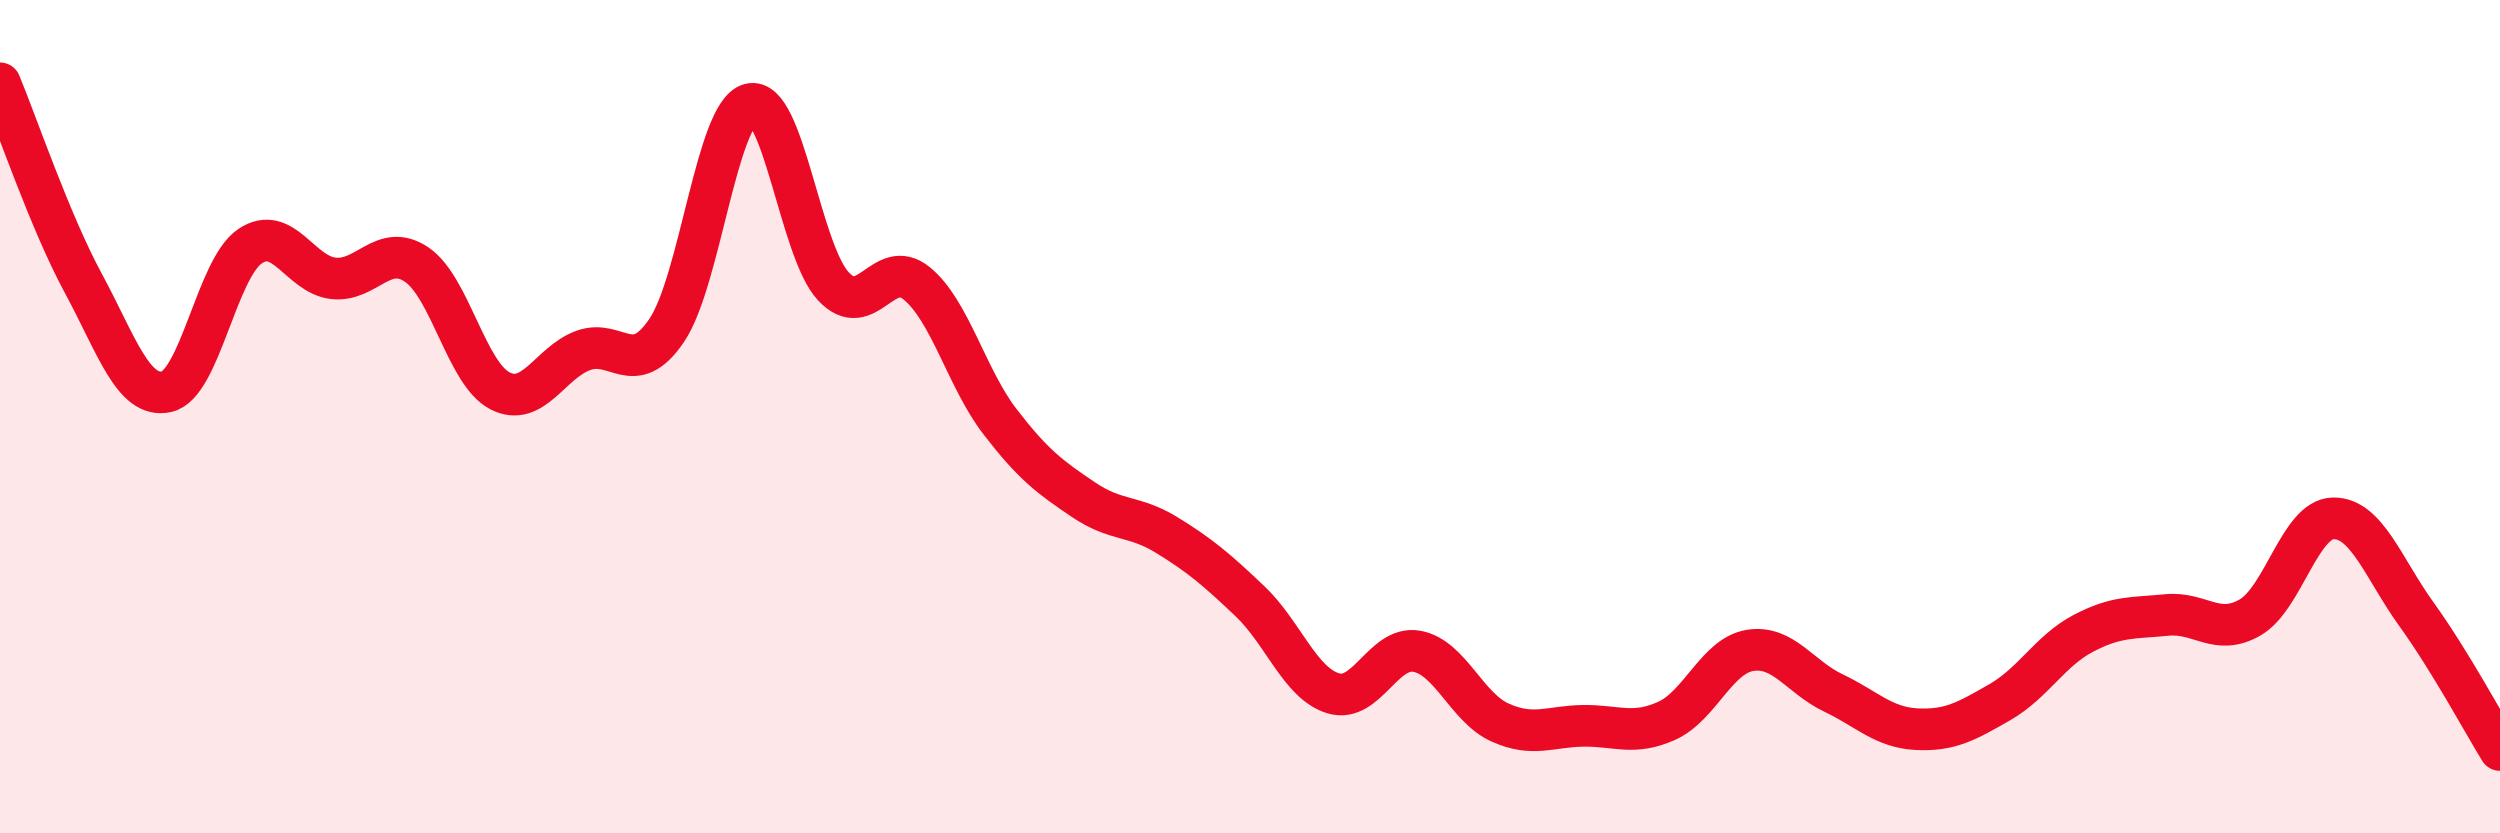
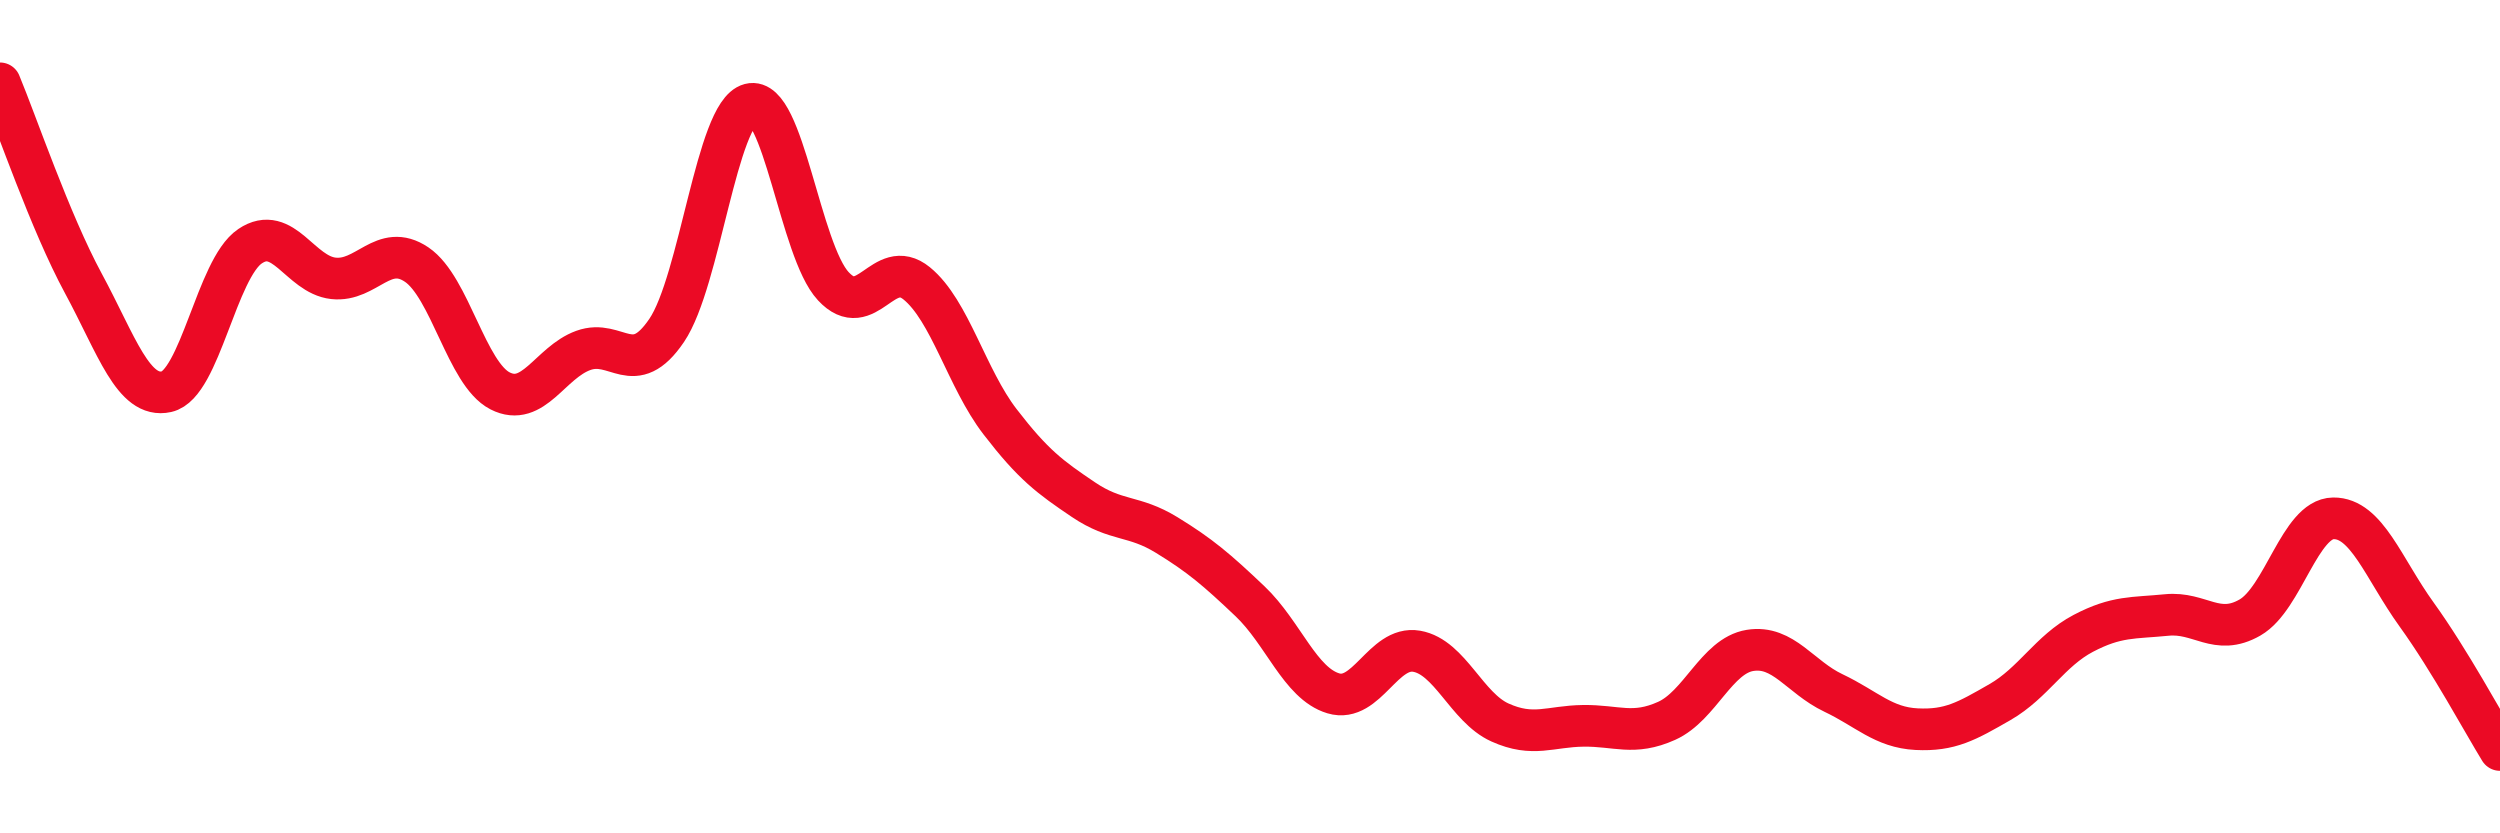
<svg xmlns="http://www.w3.org/2000/svg" width="60" height="20" viewBox="0 0 60 20">
-   <path d="M 0,2 C 0.4,2.96 1.2,5.32 2,6.8 C 2.8,8.28 3.2,9.58 4,9.4 C 4.8,9.22 5.2,6.45 6,5.91 C 6.8,5.37 7.2,6.59 8,6.68 C 8.8,6.77 9.2,5.81 10,6.35 C 10.8,6.89 11.2,8.97 12,9.38 C 12.8,9.79 13.2,8.7 14,8.41 C 14.8,8.12 15.2,9.11 16,7.93 C 16.8,6.75 17.2,2.71 18,2.5 C 18.8,2.29 19.2,6.01 20,6.87 C 20.8,7.73 21.2,6.15 22,6.8 C 22.8,7.45 23.2,9.08 24,10.12 C 24.8,11.16 25.2,11.45 26,11.99 C 26.8,12.53 27.2,12.35 28,12.84 C 28.8,13.33 29.2,13.67 30,14.43 C 30.8,15.19 31.2,16.4 32,16.64 C 32.8,16.88 33.2,15.49 34,15.63 C 34.8,15.77 35.2,16.98 36,17.34 C 36.8,17.7 37.2,17.43 38,17.42 C 38.8,17.41 39.2,17.66 40,17.3 C 40.8,16.94 41.2,15.74 42,15.61 C 42.8,15.48 43.2,16.25 44,16.63 C 44.8,17.01 45.2,17.46 46,17.5 C 46.8,17.54 47.2,17.31 48,16.85 C 48.8,16.39 49.2,15.62 50,15.2 C 50.8,14.78 51.2,14.84 52,14.76 C 52.8,14.68 53.2,15.28 54,14.82 C 54.8,14.36 55.2,12.45 56,12.44 C 56.8,12.43 57.2,13.64 58,14.75 C 58.8,15.86 59.6,17.35 60,18L60 20L0 20Z" fill="#EB0A25" opacity="0.1" stroke-linecap="round" stroke-linejoin="round" />
  <path d="M 0,2 C 0.4,2.96 1.2,5.32 2,6.8 C 2.8,8.28 3.2,9.58 4,9.4 C 4.8,9.22 5.2,6.45 6,5.91 C 6.8,5.37 7.2,6.59 8,6.68 C 8.8,6.77 9.2,5.81 10,6.35 C 10.8,6.89 11.2,8.97 12,9.38 C 12.8,9.79 13.2,8.7 14,8.41 C 14.8,8.12 15.2,9.11 16,7.93 C 16.8,6.75 17.2,2.71 18,2.5 C 18.8,2.29 19.2,6.01 20,6.87 C 20.8,7.73 21.2,6.15 22,6.8 C 22.8,7.45 23.2,9.08 24,10.12 C 24.8,11.16 25.2,11.45 26,11.99 C 26.8,12.53 27.2,12.35 28,12.84 C 28.8,13.33 29.2,13.67 30,14.43 C 30.8,15.19 31.2,16.4 32,16.64 C 32.8,16.88 33.2,15.49 34,15.63 C 34.8,15.77 35.2,16.98 36,17.34 C 36.8,17.7 37.2,17.43 38,17.42 C 38.8,17.41 39.2,17.66 40,17.3 C 40.8,16.94 41.2,15.74 42,15.61 C 42.8,15.48 43.2,16.25 44,16.63 C 44.8,17.01 45.2,17.46 46,17.5 C 46.8,17.54 47.2,17.31 48,16.85 C 48.8,16.39 49.2,15.62 50,15.2 C 50.8,14.78 51.2,14.84 52,14.76 C 52.8,14.68 53.2,15.28 54,14.82 C 54.8,14.36 55.2,12.45 56,12.44 C 56.8,12.43 57.2,13.64 58,14.75 C 58.8,15.86 59.6,17.35 60,18" stroke="#EB0A25" stroke-width="1" fill="none" stroke-linecap="round" stroke-linejoin="round" />
</svg>